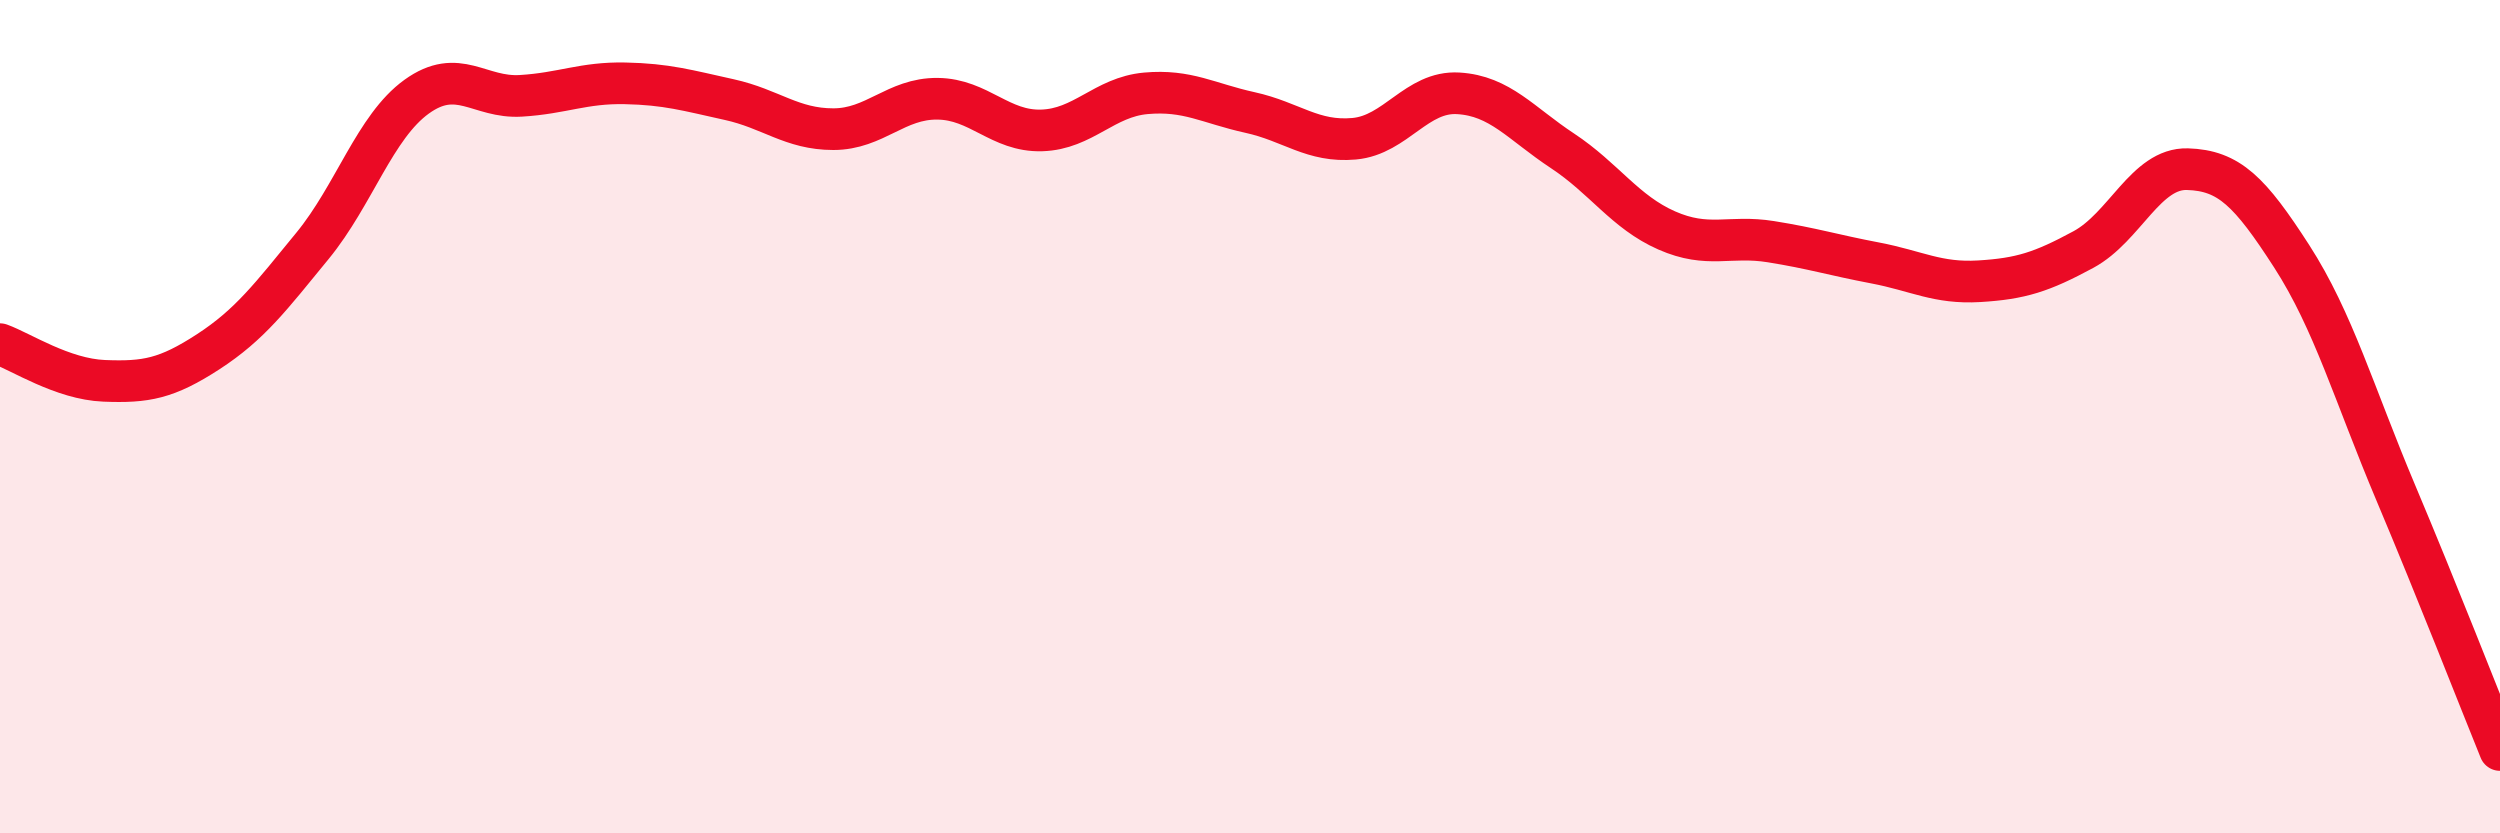
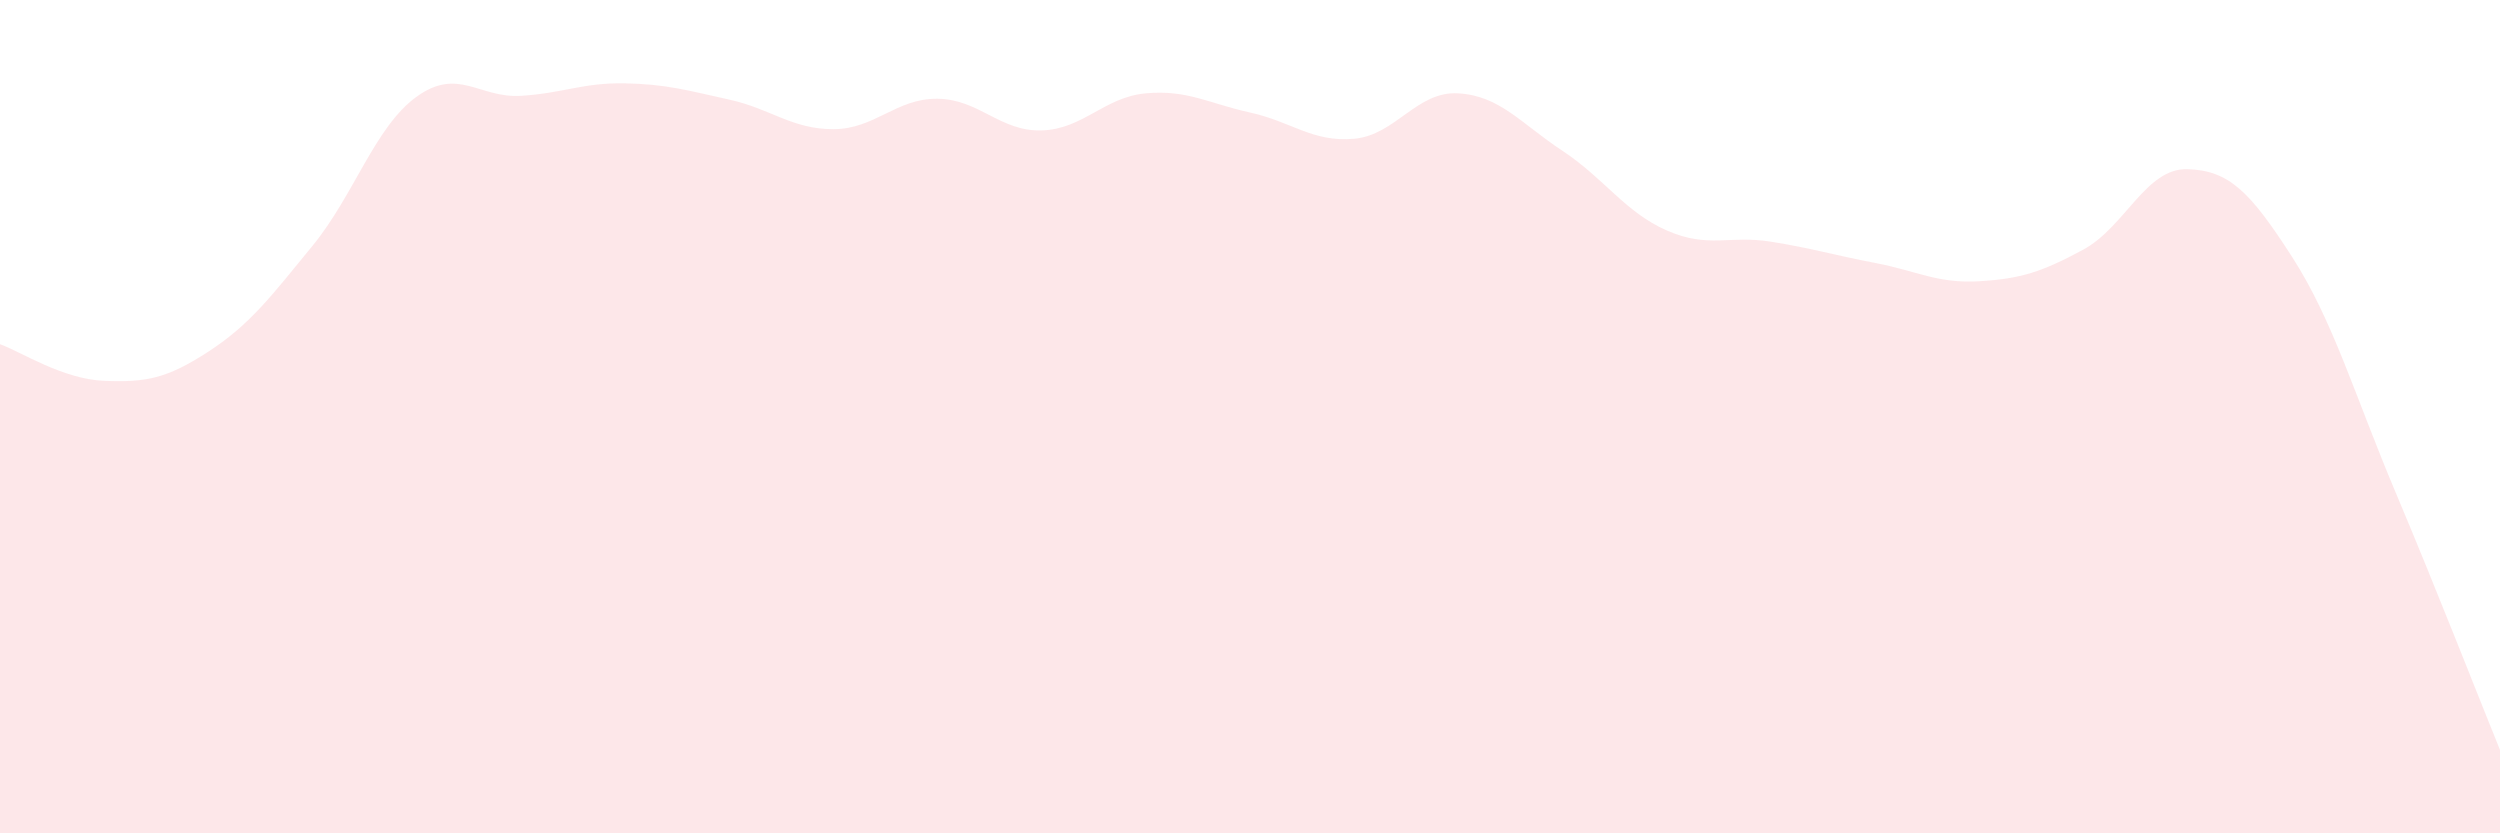
<svg xmlns="http://www.w3.org/2000/svg" width="60" height="20" viewBox="0 0 60 20">
  <path d="M 0,8.26 C 0.5,8.44 1.5,9.1 2.5,9.14 C 3.5,9.18 4,9.09 5,8.44 C 6,7.79 6.5,7.12 7.5,5.9 C 8.5,4.68 9,3.04 10,2.32 C 11,1.6 11.5,2.36 12.5,2.3 C 13.5,2.24 14,1.98 15,2 C 16,2.02 16.5,2.17 17.5,2.39 C 18.5,2.61 19,3.1 20,3.1 C 21,3.1 21.5,2.36 22.5,2.37 C 23.5,2.38 24,3.16 25,3.13 C 26,3.1 26.5,2.33 27.5,2.24 C 28.5,2.15 29,2.48 30,2.7 C 31,2.92 31.5,3.42 32.5,3.33 C 33.5,3.24 34,2.18 35,2.24 C 36,2.3 36.5,2.96 37.5,3.62 C 38.5,4.28 39,5.09 40,5.53 C 41,5.97 41.5,5.64 42.5,5.8 C 43.5,5.96 44,6.12 45,6.31 C 46,6.5 46.5,6.81 47.5,6.75 C 48.5,6.69 49,6.53 50,5.99 C 51,5.45 51.5,4.03 52.5,4.06 C 53.5,4.09 54,4.6 55,6.15 C 56,7.7 56.5,9.46 57.5,11.83 C 58.5,14.2 59.5,16.77 60,18L60 20L0 20Z" fill="#EB0A25" opacity="0.1" stroke-linecap="round" stroke-linejoin="round" />
-   <path d="M 0,8.26 C 0.5,8.44 1.5,9.1 2.5,9.14 C 3.5,9.18 4,9.09 5,8.44 C 6,7.79 6.5,7.12 7.5,5.9 C 8.5,4.68 9,3.04 10,2.32 C 11,1.6 11.5,2.36 12.5,2.3 C 13.5,2.24 14,1.98 15,2 C 16,2.02 16.5,2.17 17.5,2.39 C 18.5,2.61 19,3.1 20,3.1 C 21,3.1 21.5,2.36 22.5,2.37 C 23.5,2.38 24,3.16 25,3.13 C 26,3.1 26.5,2.33 27.5,2.24 C 28.5,2.15 29,2.48 30,2.7 C 31,2.92 31.5,3.42 32.5,3.33 C 33.5,3.24 34,2.18 35,2.24 C 36,2.3 36.5,2.96 37.5,3.62 C 38.5,4.28 39,5.09 40,5.53 C 41,5.97 41.5,5.64 42.5,5.8 C 43.5,5.96 44,6.12 45,6.31 C 46,6.5 46.5,6.81 47.5,6.75 C 48.5,6.69 49,6.53 50,5.99 C 51,5.45 51.5,4.03 52.5,4.06 C 53.5,4.09 54,4.6 55,6.15 C 56,7.7 56.5,9.46 57.5,11.83 C 58.5,14.2 59.5,16.77 60,18" stroke="#EB0A25" stroke-width="1" fill="none" stroke-linecap="round" stroke-linejoin="round" />
</svg>